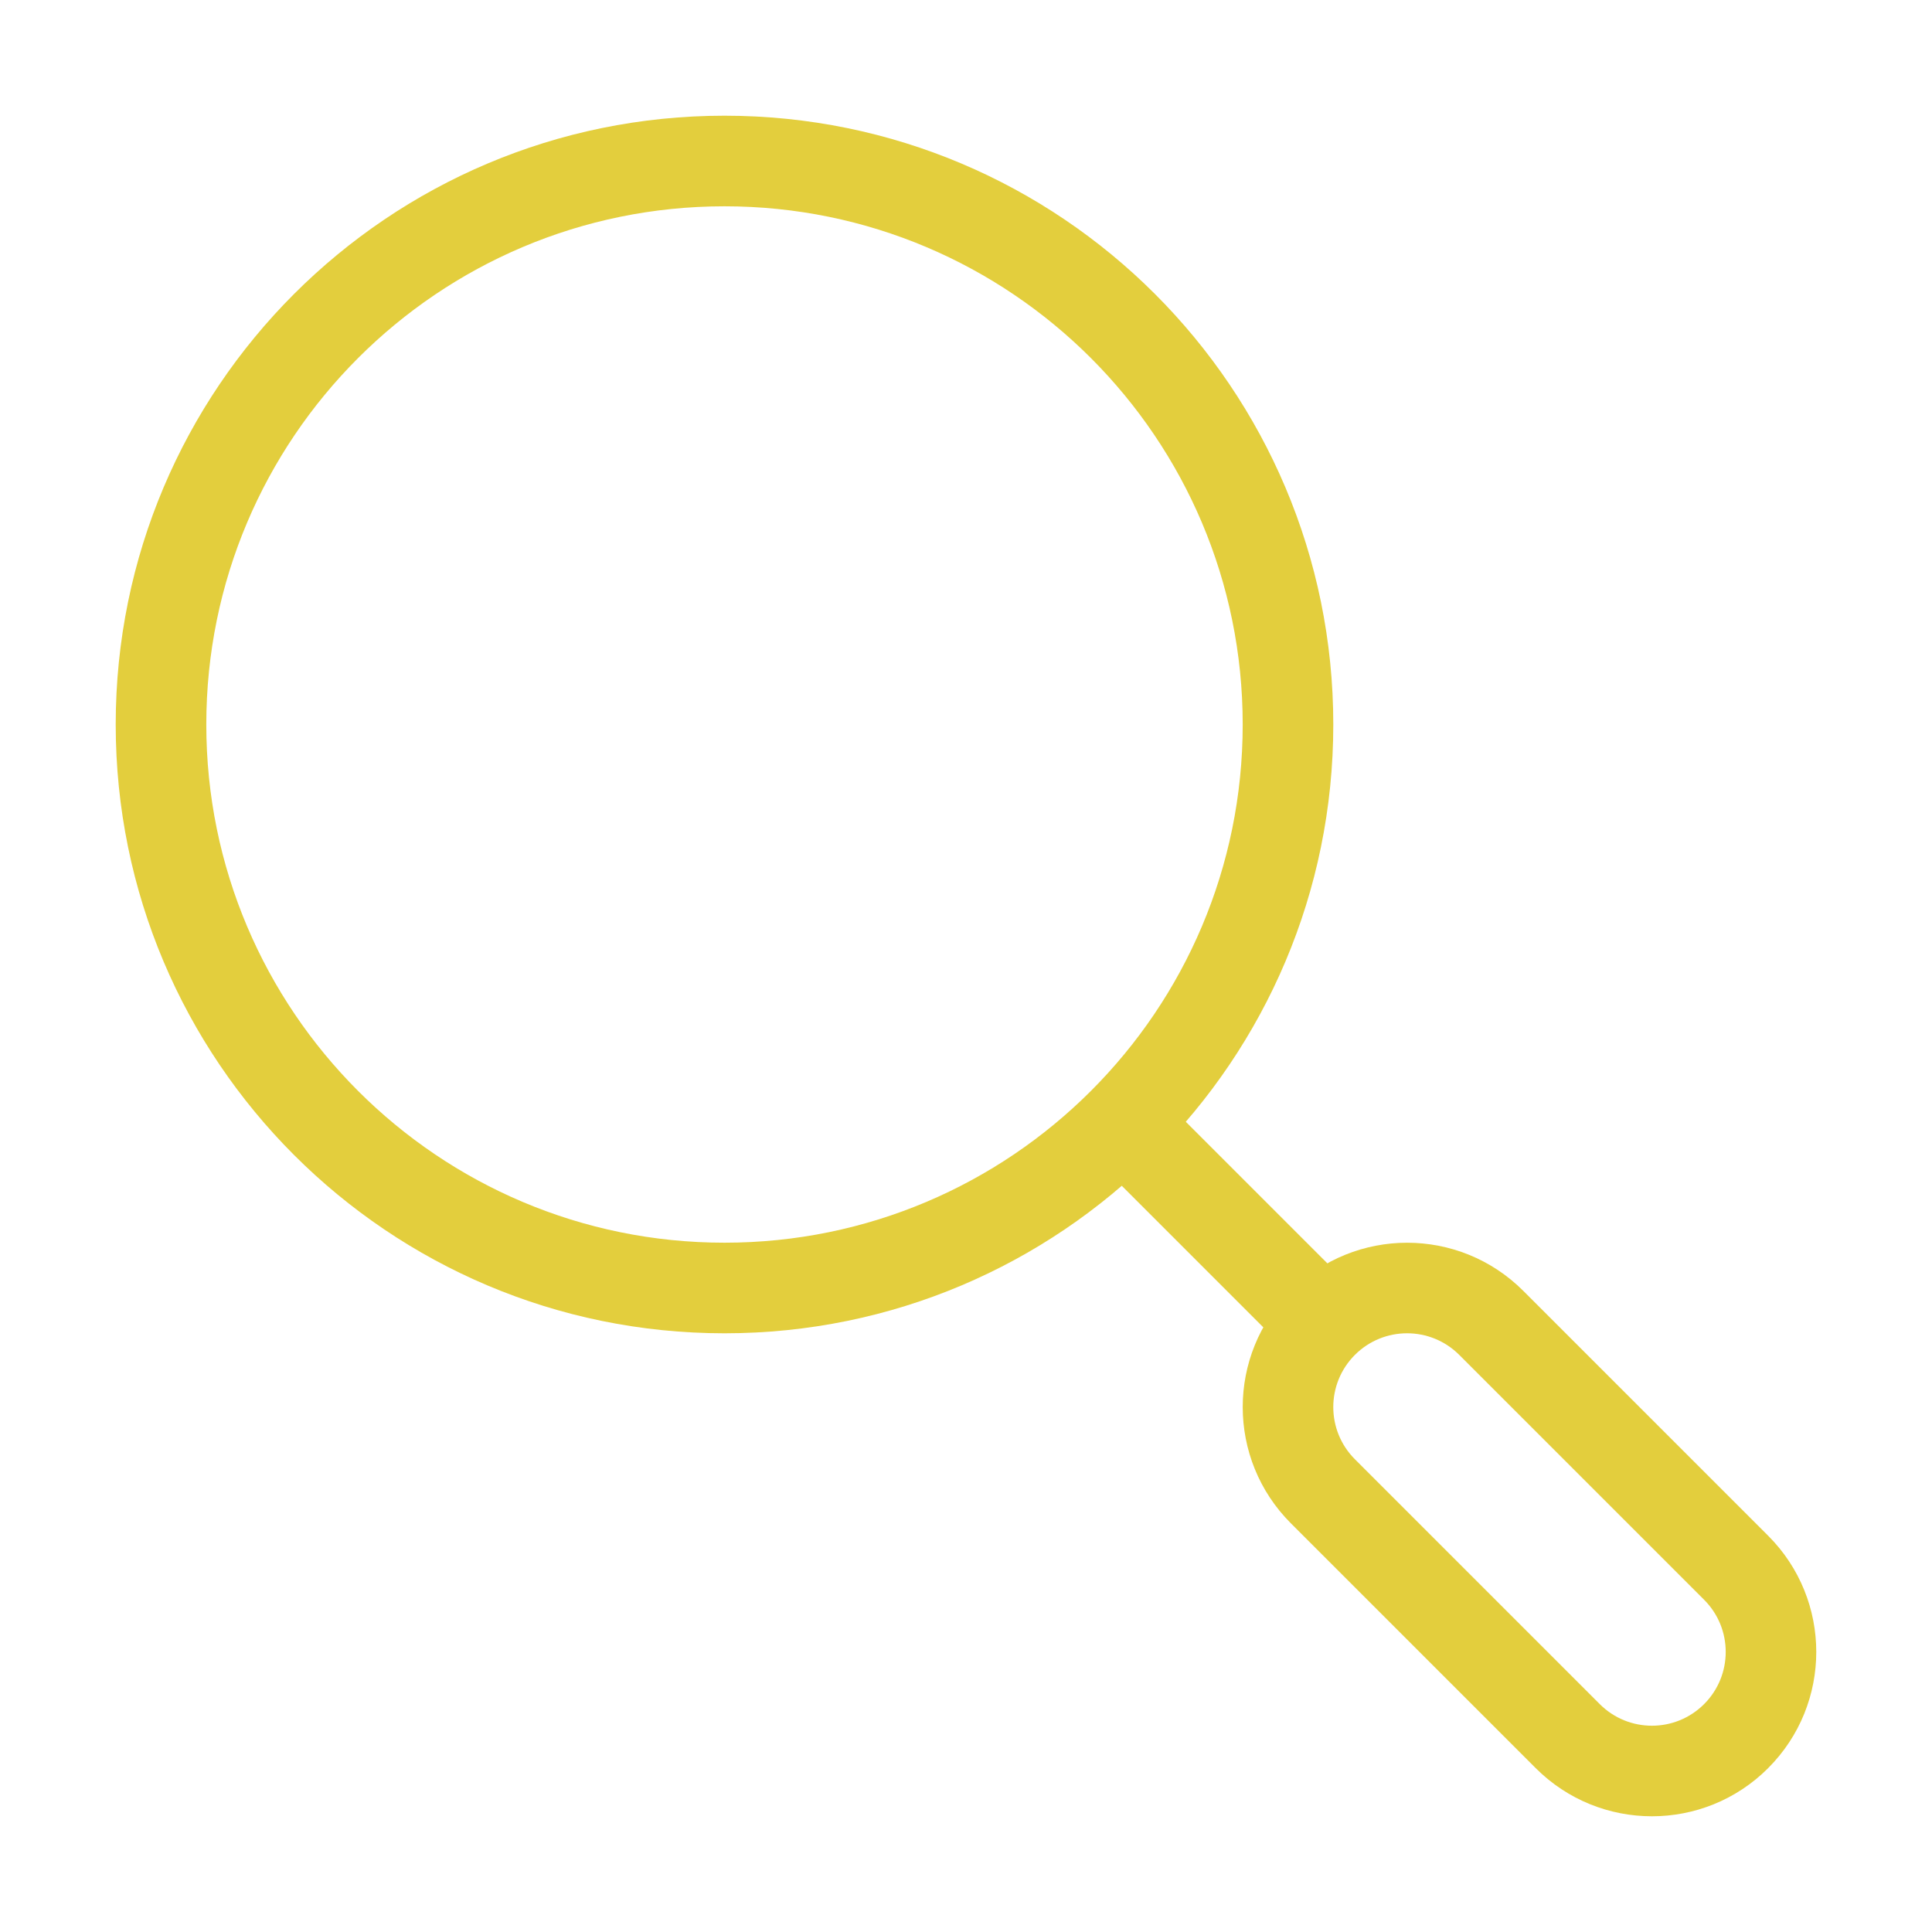
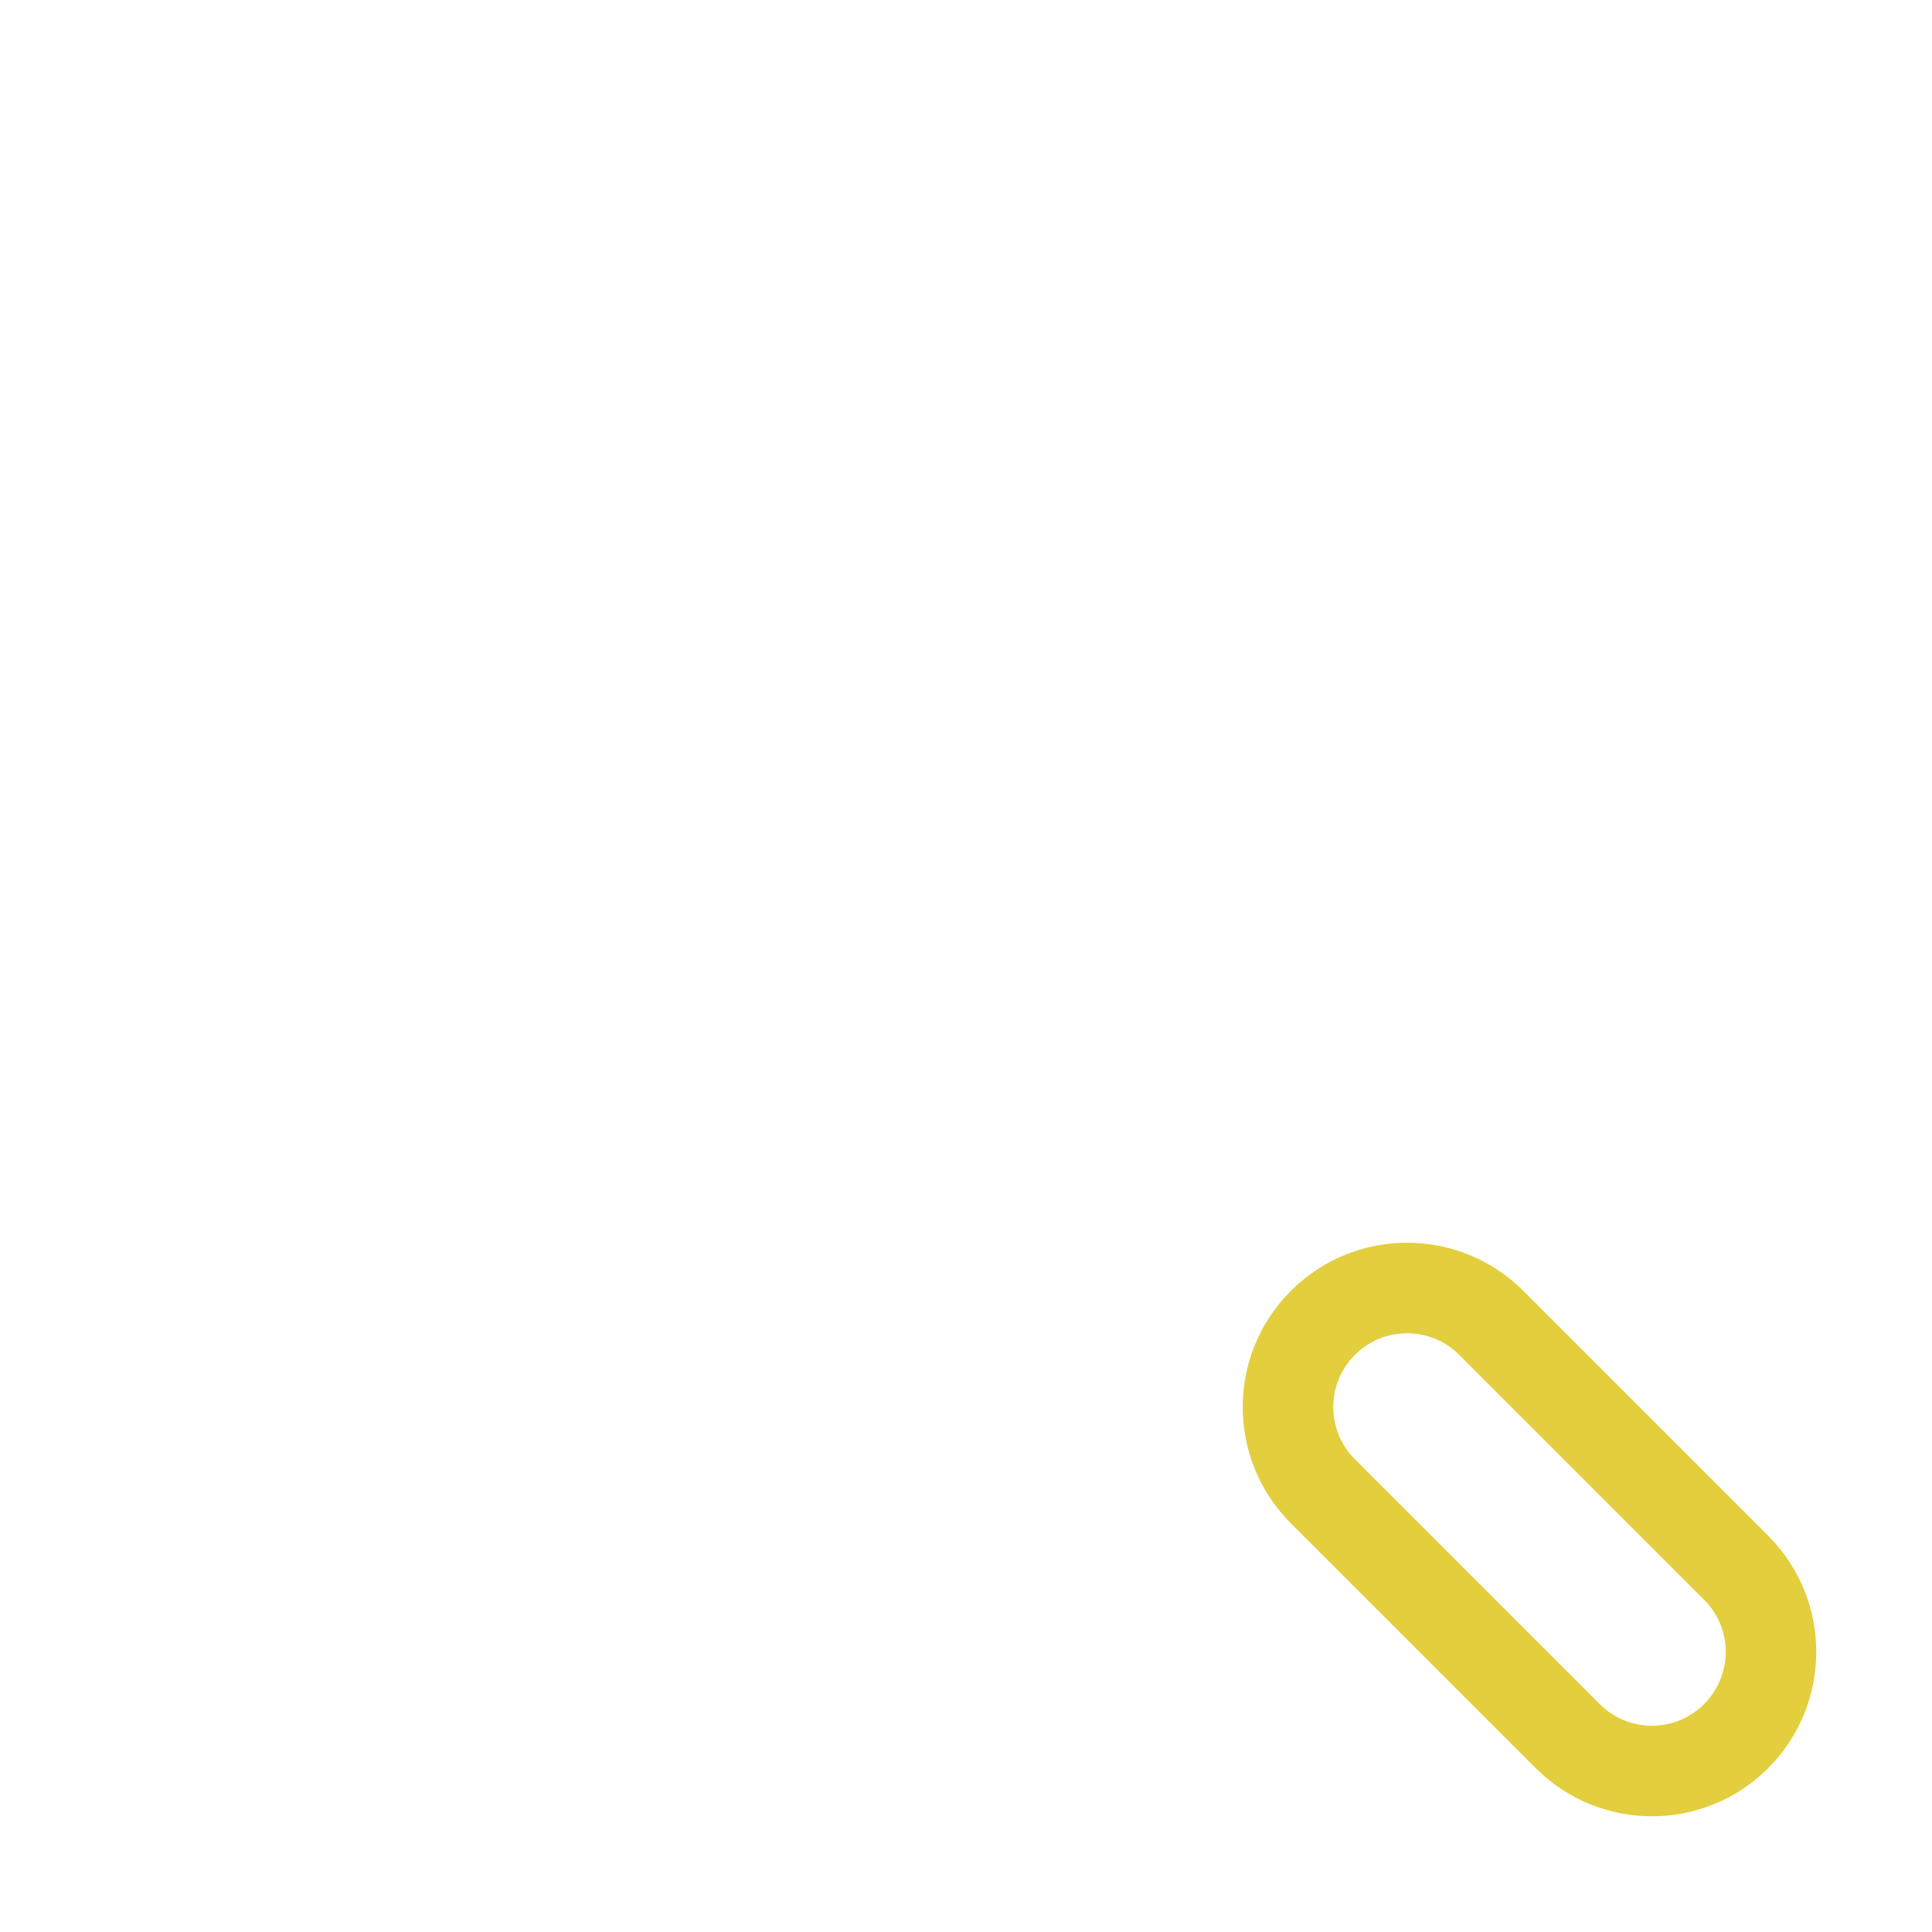
<svg xmlns="http://www.w3.org/2000/svg" width="72" height="72" viewBox="0 0 72 72" fill="none">
-   <path fill-rule="evenodd" clip-rule="evenodd" d="M48.307 50.693L40.807 43.193L43.193 40.807L50.693 48.307L48.307 50.693Z" fill="#E3CE3D" />
  <path fill-rule="evenodd" clip-rule="evenodd" d="M54.382 50.493C53.308 49.419 51.567 49.419 50.493 50.493L50.493 50.493C49.419 51.567 49.419 53.308 50.493 54.382L59.618 63.507C60.692 64.581 62.433 64.581 63.507 63.507L63.507 63.507C64.581 62.433 64.581 60.692 63.507 59.618L54.382 50.493ZM48.107 48.107C50.499 45.715 54.377 45.715 56.769 48.107L65.893 57.231C68.285 59.623 68.285 63.501 65.893 65.893C65.893 65.893 65.893 65.893 65.893 65.893C65.893 65.893 65.893 65.894 65.893 65.894C63.501 68.286 59.623 68.285 57.231 65.893L48.107 56.769C45.715 54.377 45.714 50.499 48.106 48.107C48.106 48.107 48.107 48.107 48.107 48.107Z" fill="#E3CE3D" />
-   <path fill-rule="evenodd" clip-rule="evenodd" d="M4.312 27C4.312 14.47 14.47 4.312 27 4.312C39.53 4.312 49.688 14.47 49.688 27C49.688 39.53 39.53 49.688 27 49.688C14.47 49.688 4.312 39.53 4.312 27ZM27 7.688C16.334 7.688 7.688 16.334 7.688 27C7.688 37.666 16.334 46.312 27 46.312C37.666 46.312 46.312 37.666 46.312 27C46.312 16.334 37.666 7.688 27 7.688Z" fill="#E3CE3D" />
</svg>